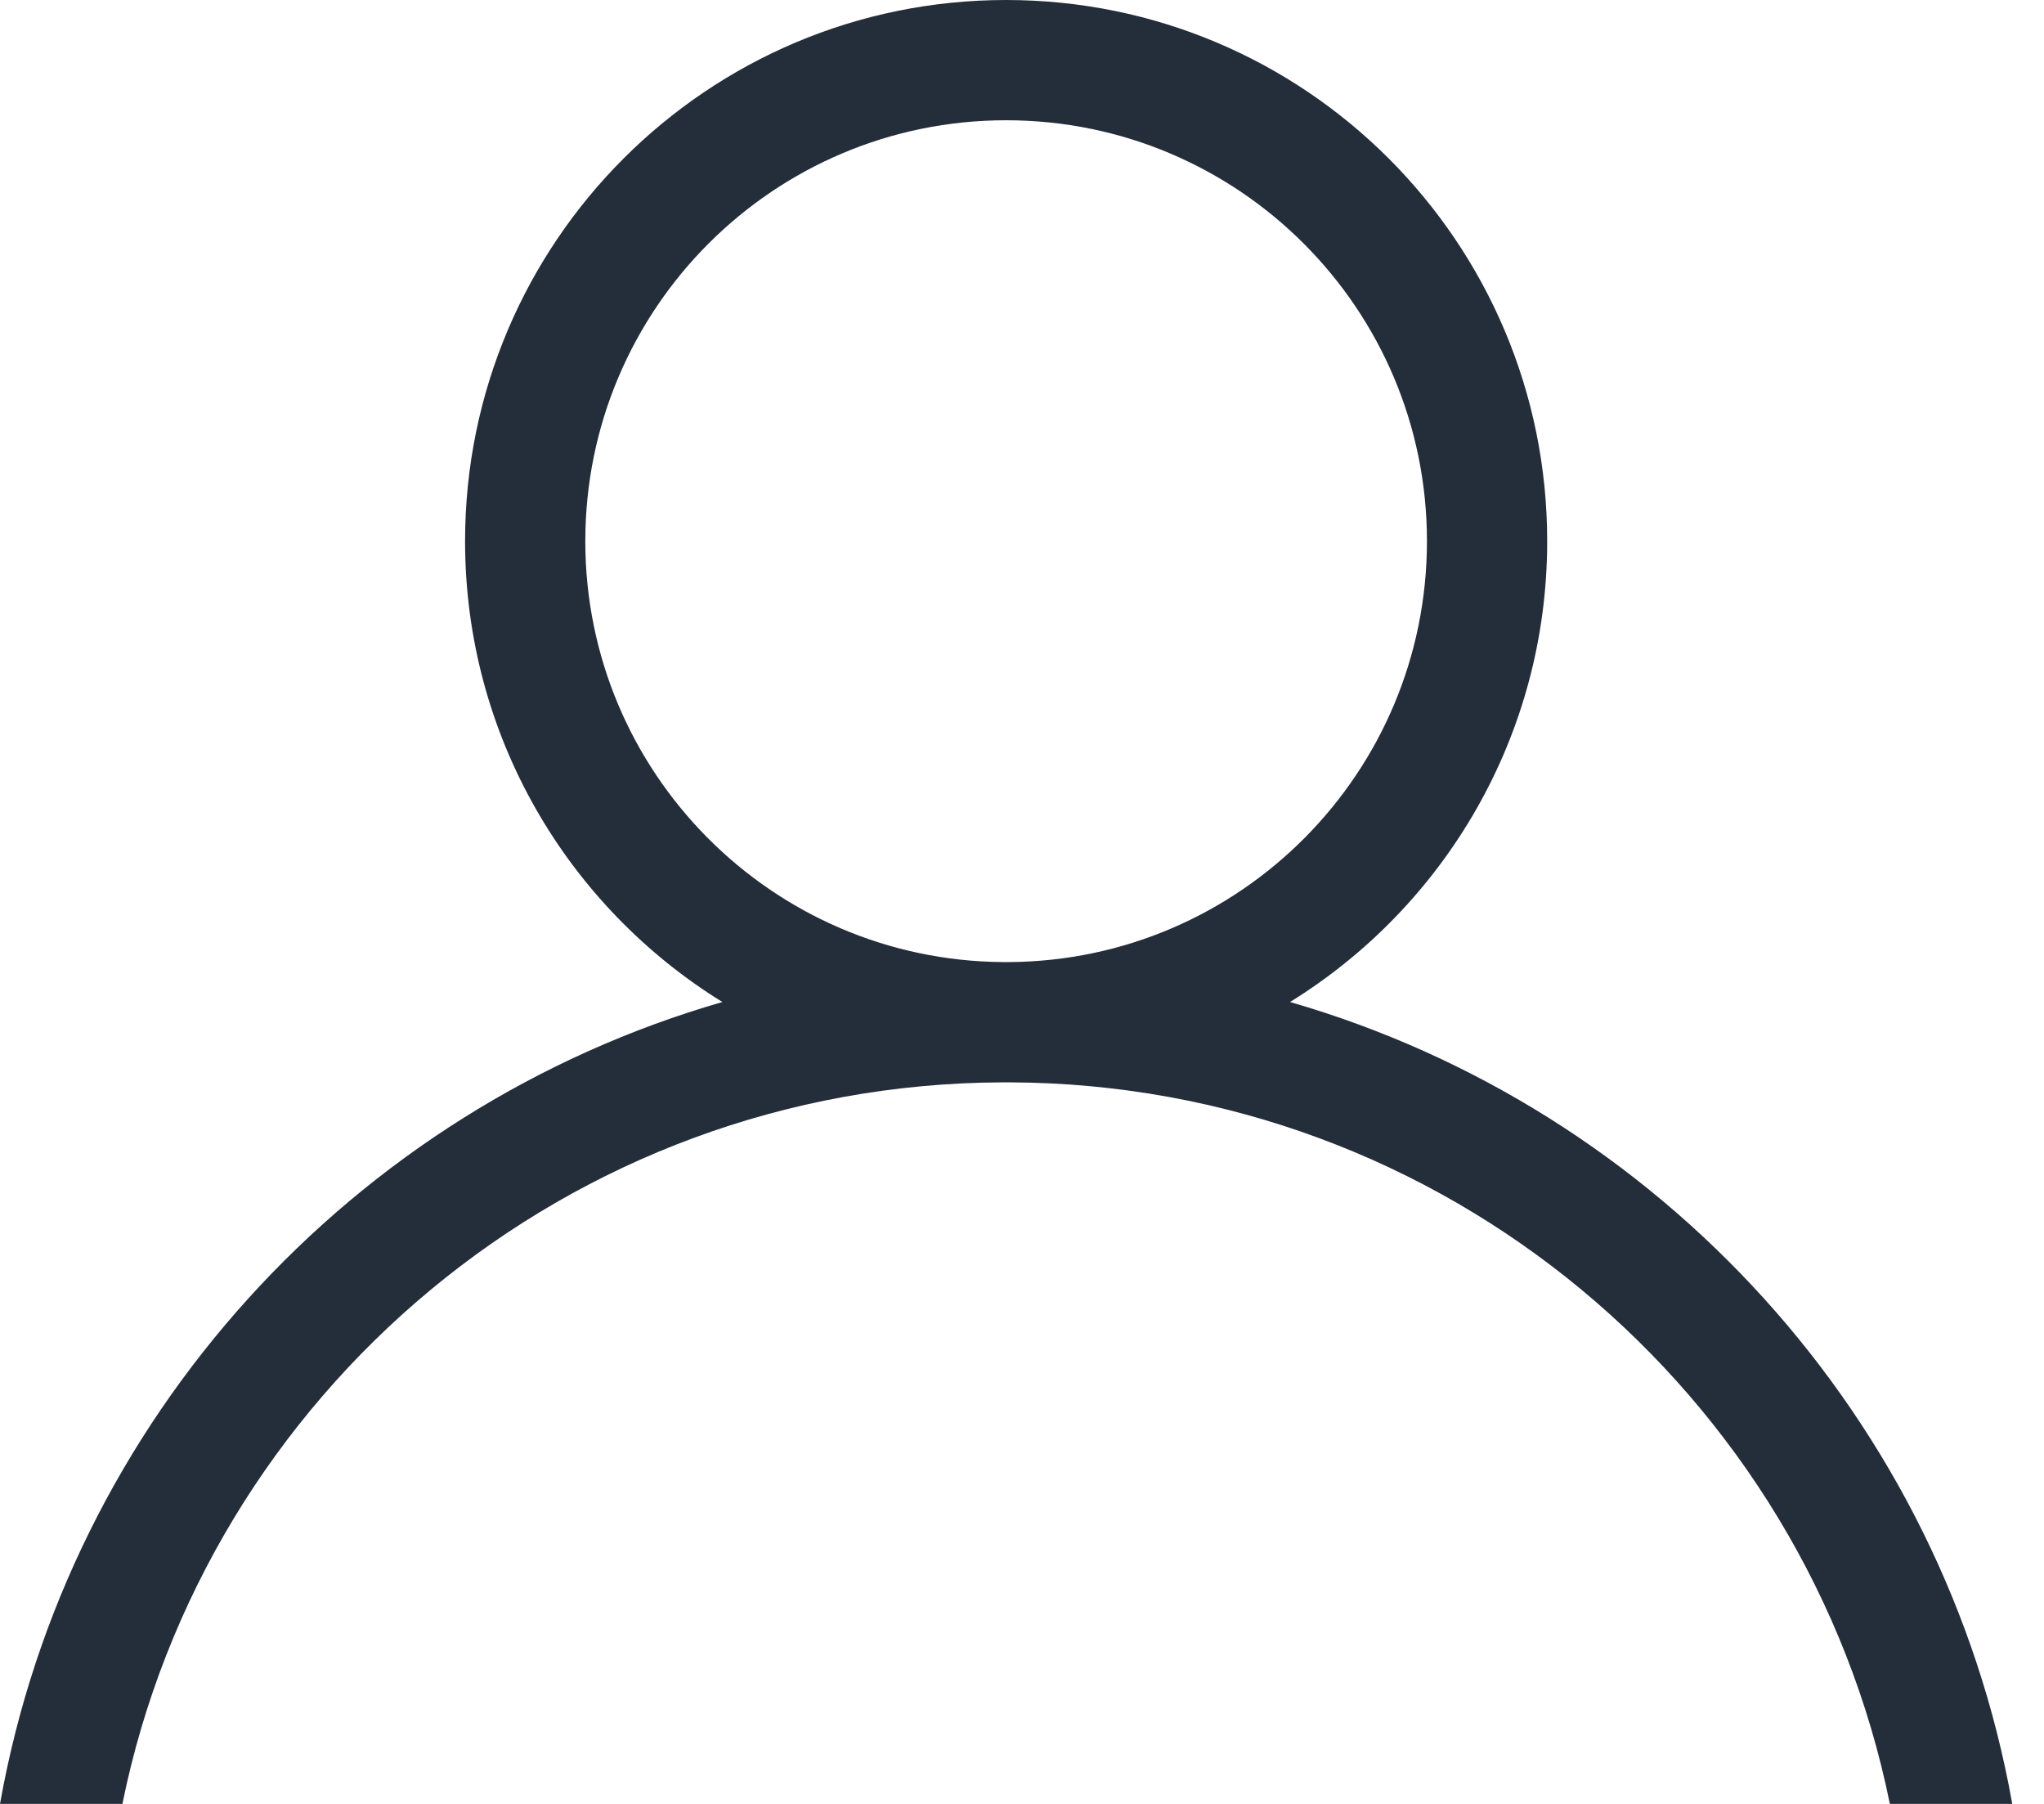
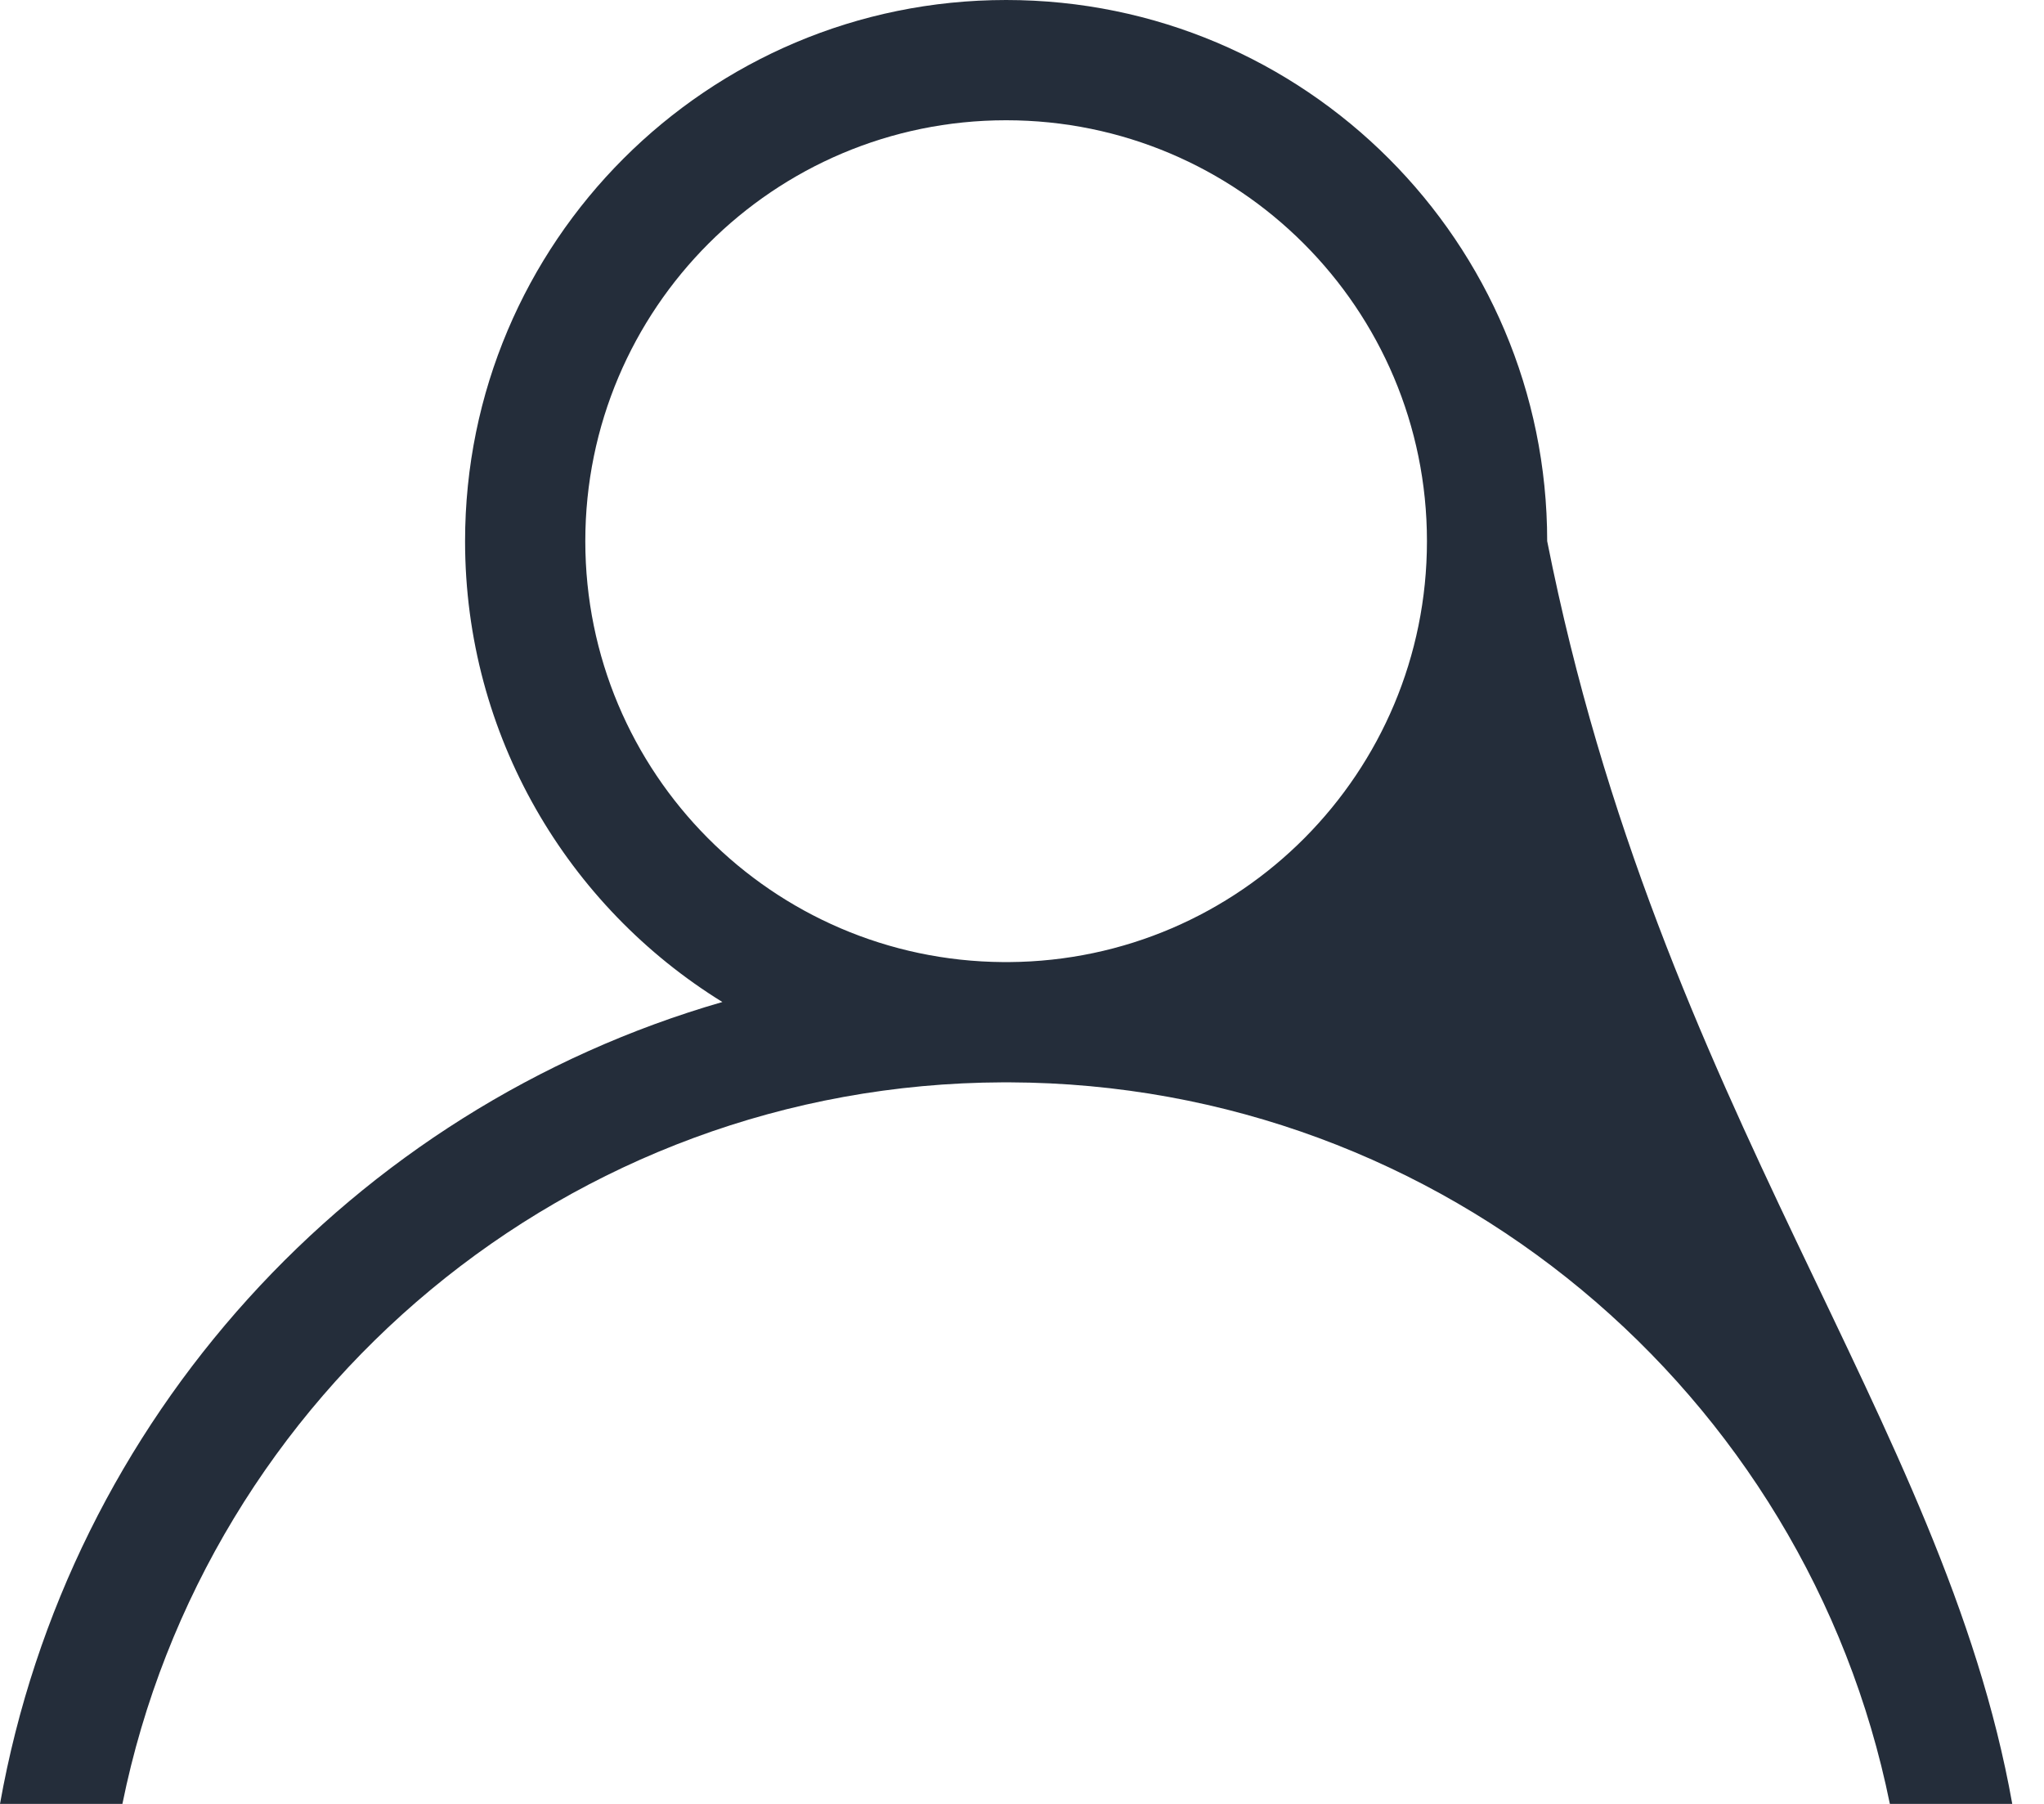
<svg xmlns="http://www.w3.org/2000/svg" width="17" height="15" viewBox="0 0 17 15" fill="none">
-   <path fill-rule="evenodd" clip-rule="evenodd" d="M8.343 8C8.352 8 8.36 8 8.368 8C8.376 8 8.385 8 8.393 8C10.315 7.987 11.868 6.425 11.868 4.5C11.868 2.567 10.301 1 8.368 1C6.435 1 4.868 2.567 4.868 4.5C4.868 6.425 6.422 7.987 8.343 8ZM6.008 8.332C4.724 7.539 3.868 6.12 3.868 4.5C3.868 2.015 5.883 0 8.368 0C10.854 0 12.868 2.015 12.868 4.5C12.868 6.12 12.013 7.539 10.729 8.332C13.806 9.22 16.166 11.8 16.736 15H15.718C15.025 11.585 12.011 9.012 8.395 9C8.386 9 8.377 9 8.368 9C8.359 9 8.351 9 8.342 9C4.725 9.012 1.711 11.585 1.018 15H0C0.57 11.8 2.93 9.22 6.008 8.332Z" fill="#242D3A" />
+   <path fill-rule="evenodd" clip-rule="evenodd" d="M8.343 8C8.352 8 8.36 8 8.368 8C8.376 8 8.385 8 8.393 8C10.315 7.987 11.868 6.425 11.868 4.5C11.868 2.567 10.301 1 8.368 1C6.435 1 4.868 2.567 4.868 4.5C4.868 6.425 6.422 7.987 8.343 8ZM6.008 8.332C4.724 7.539 3.868 6.12 3.868 4.5C3.868 2.015 5.883 0 8.368 0C10.854 0 12.868 2.015 12.868 4.5C13.806 9.22 16.166 11.8 16.736 15H15.718C15.025 11.585 12.011 9.012 8.395 9C8.386 9 8.377 9 8.368 9C8.359 9 8.351 9 8.342 9C4.725 9.012 1.711 11.585 1.018 15H0C0.57 11.8 2.93 9.22 6.008 8.332Z" fill="#242D3A" />
</svg>